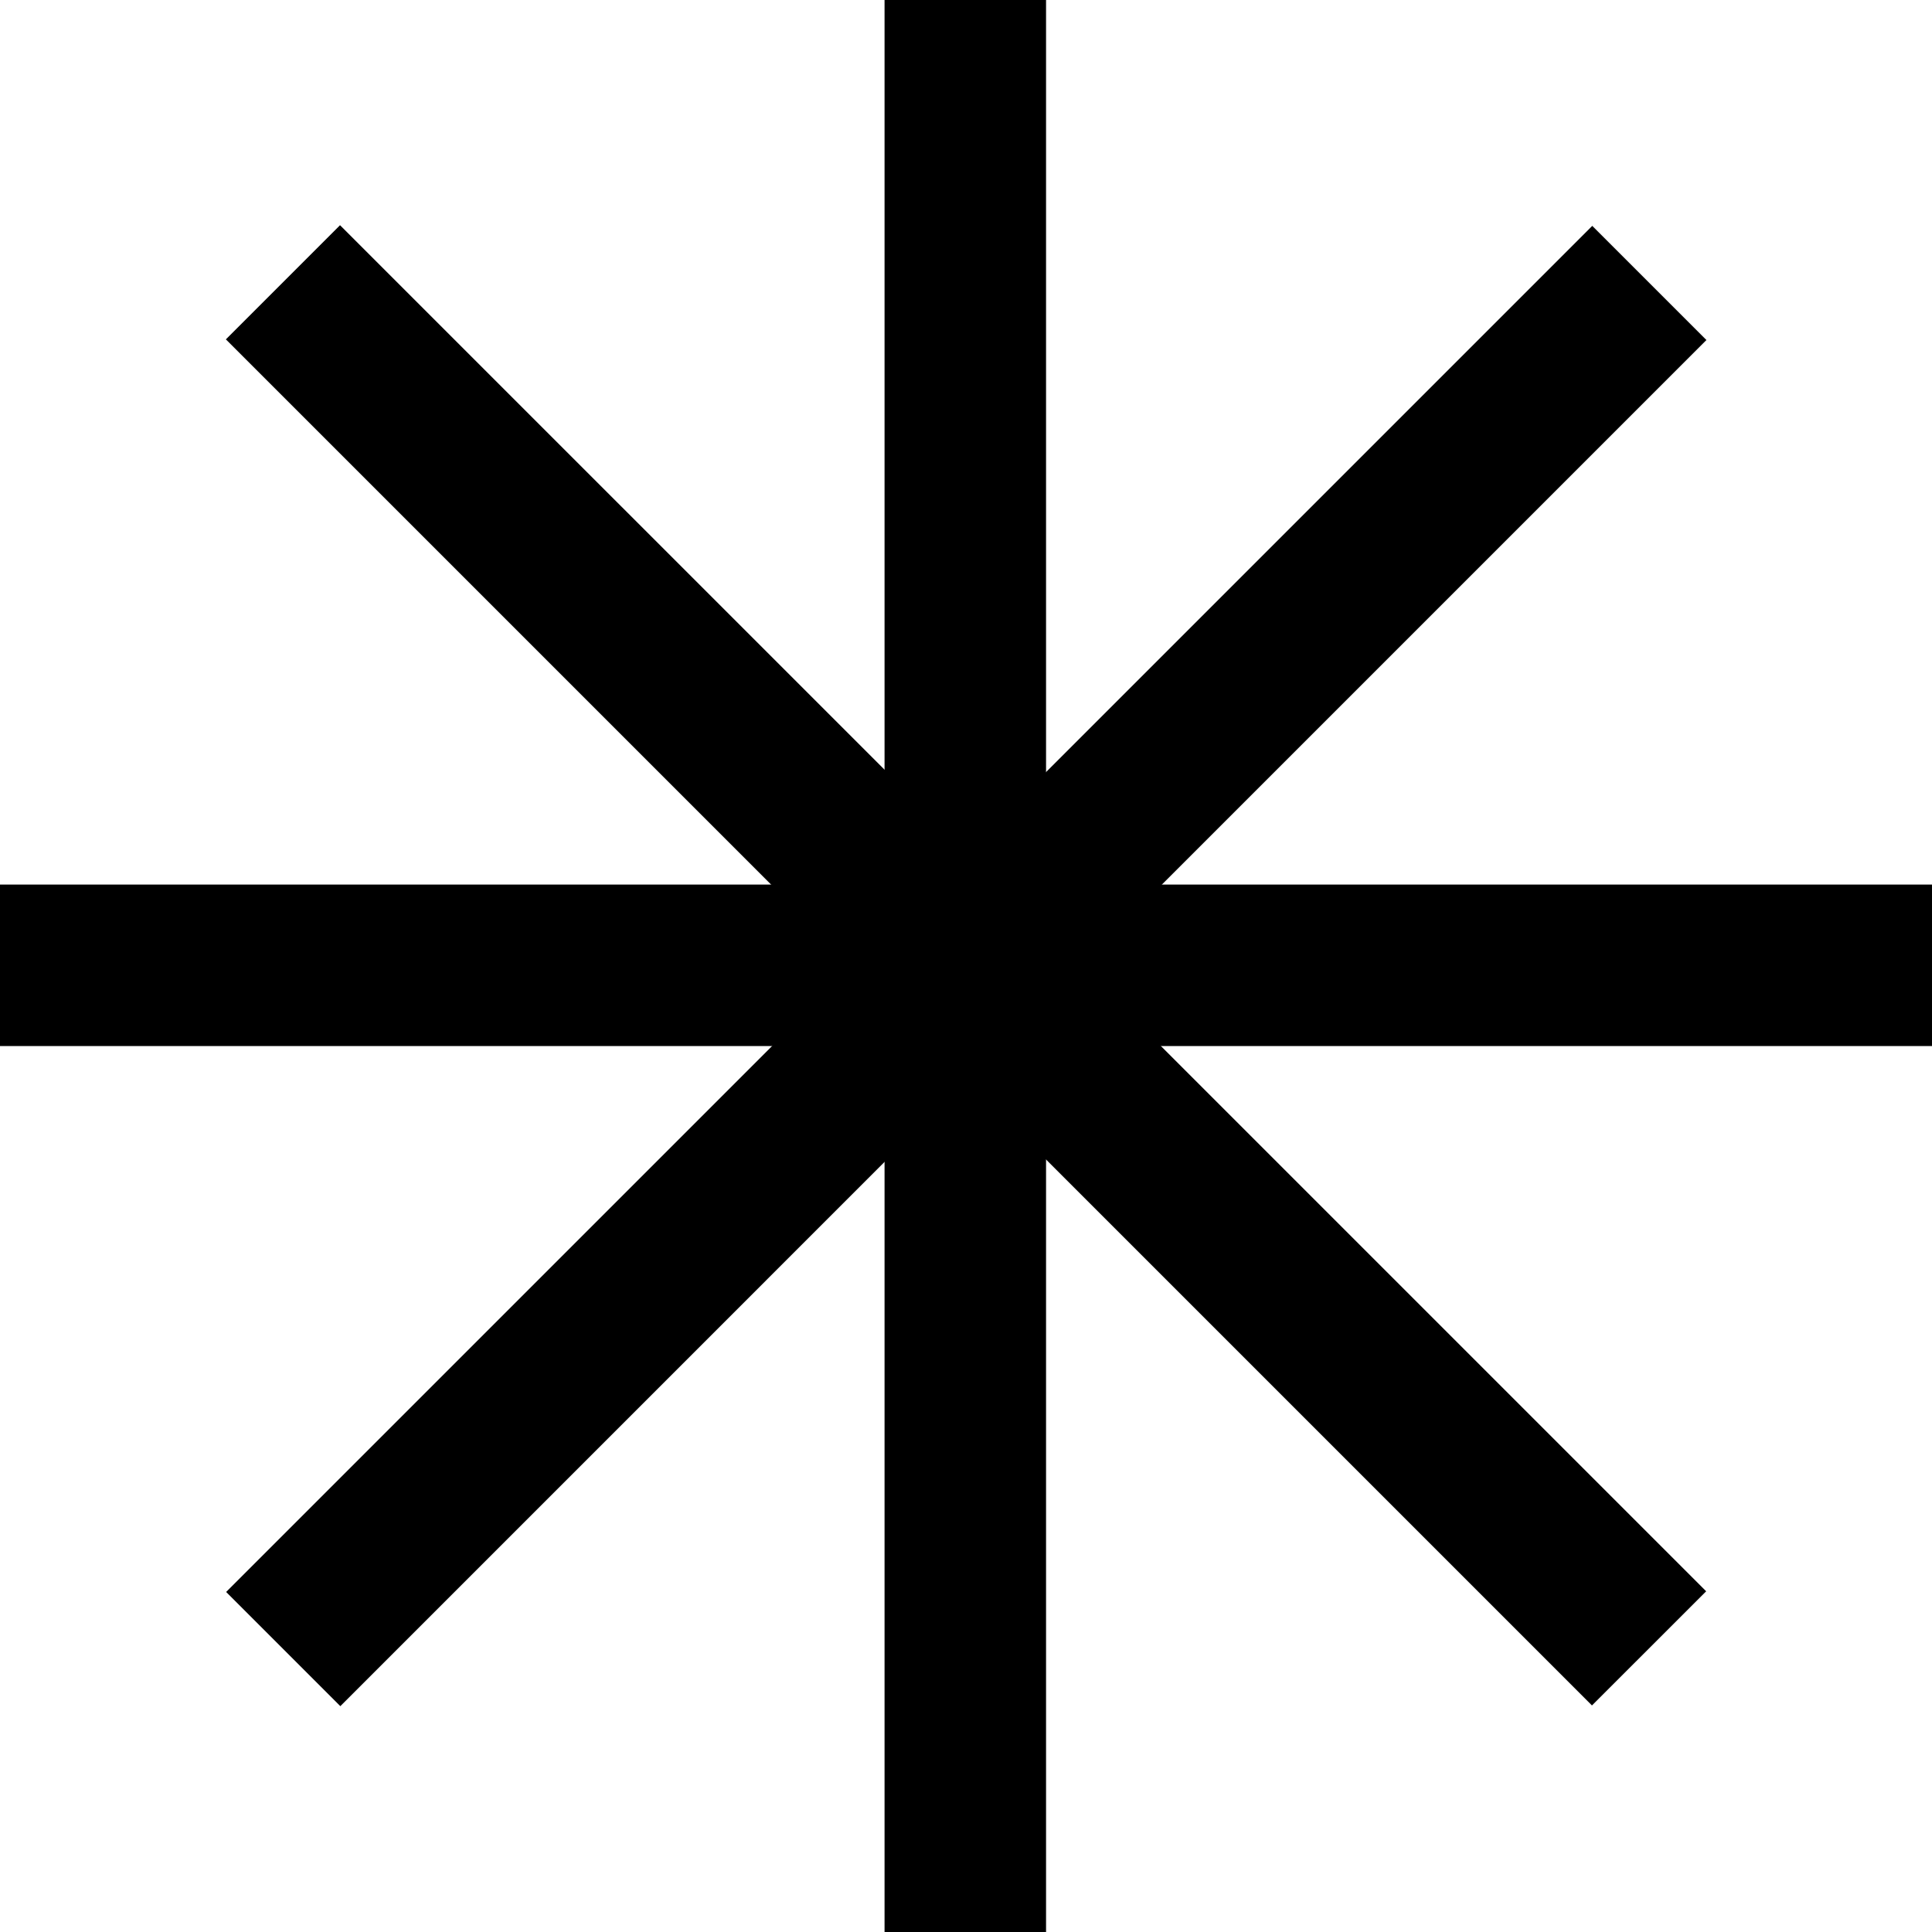
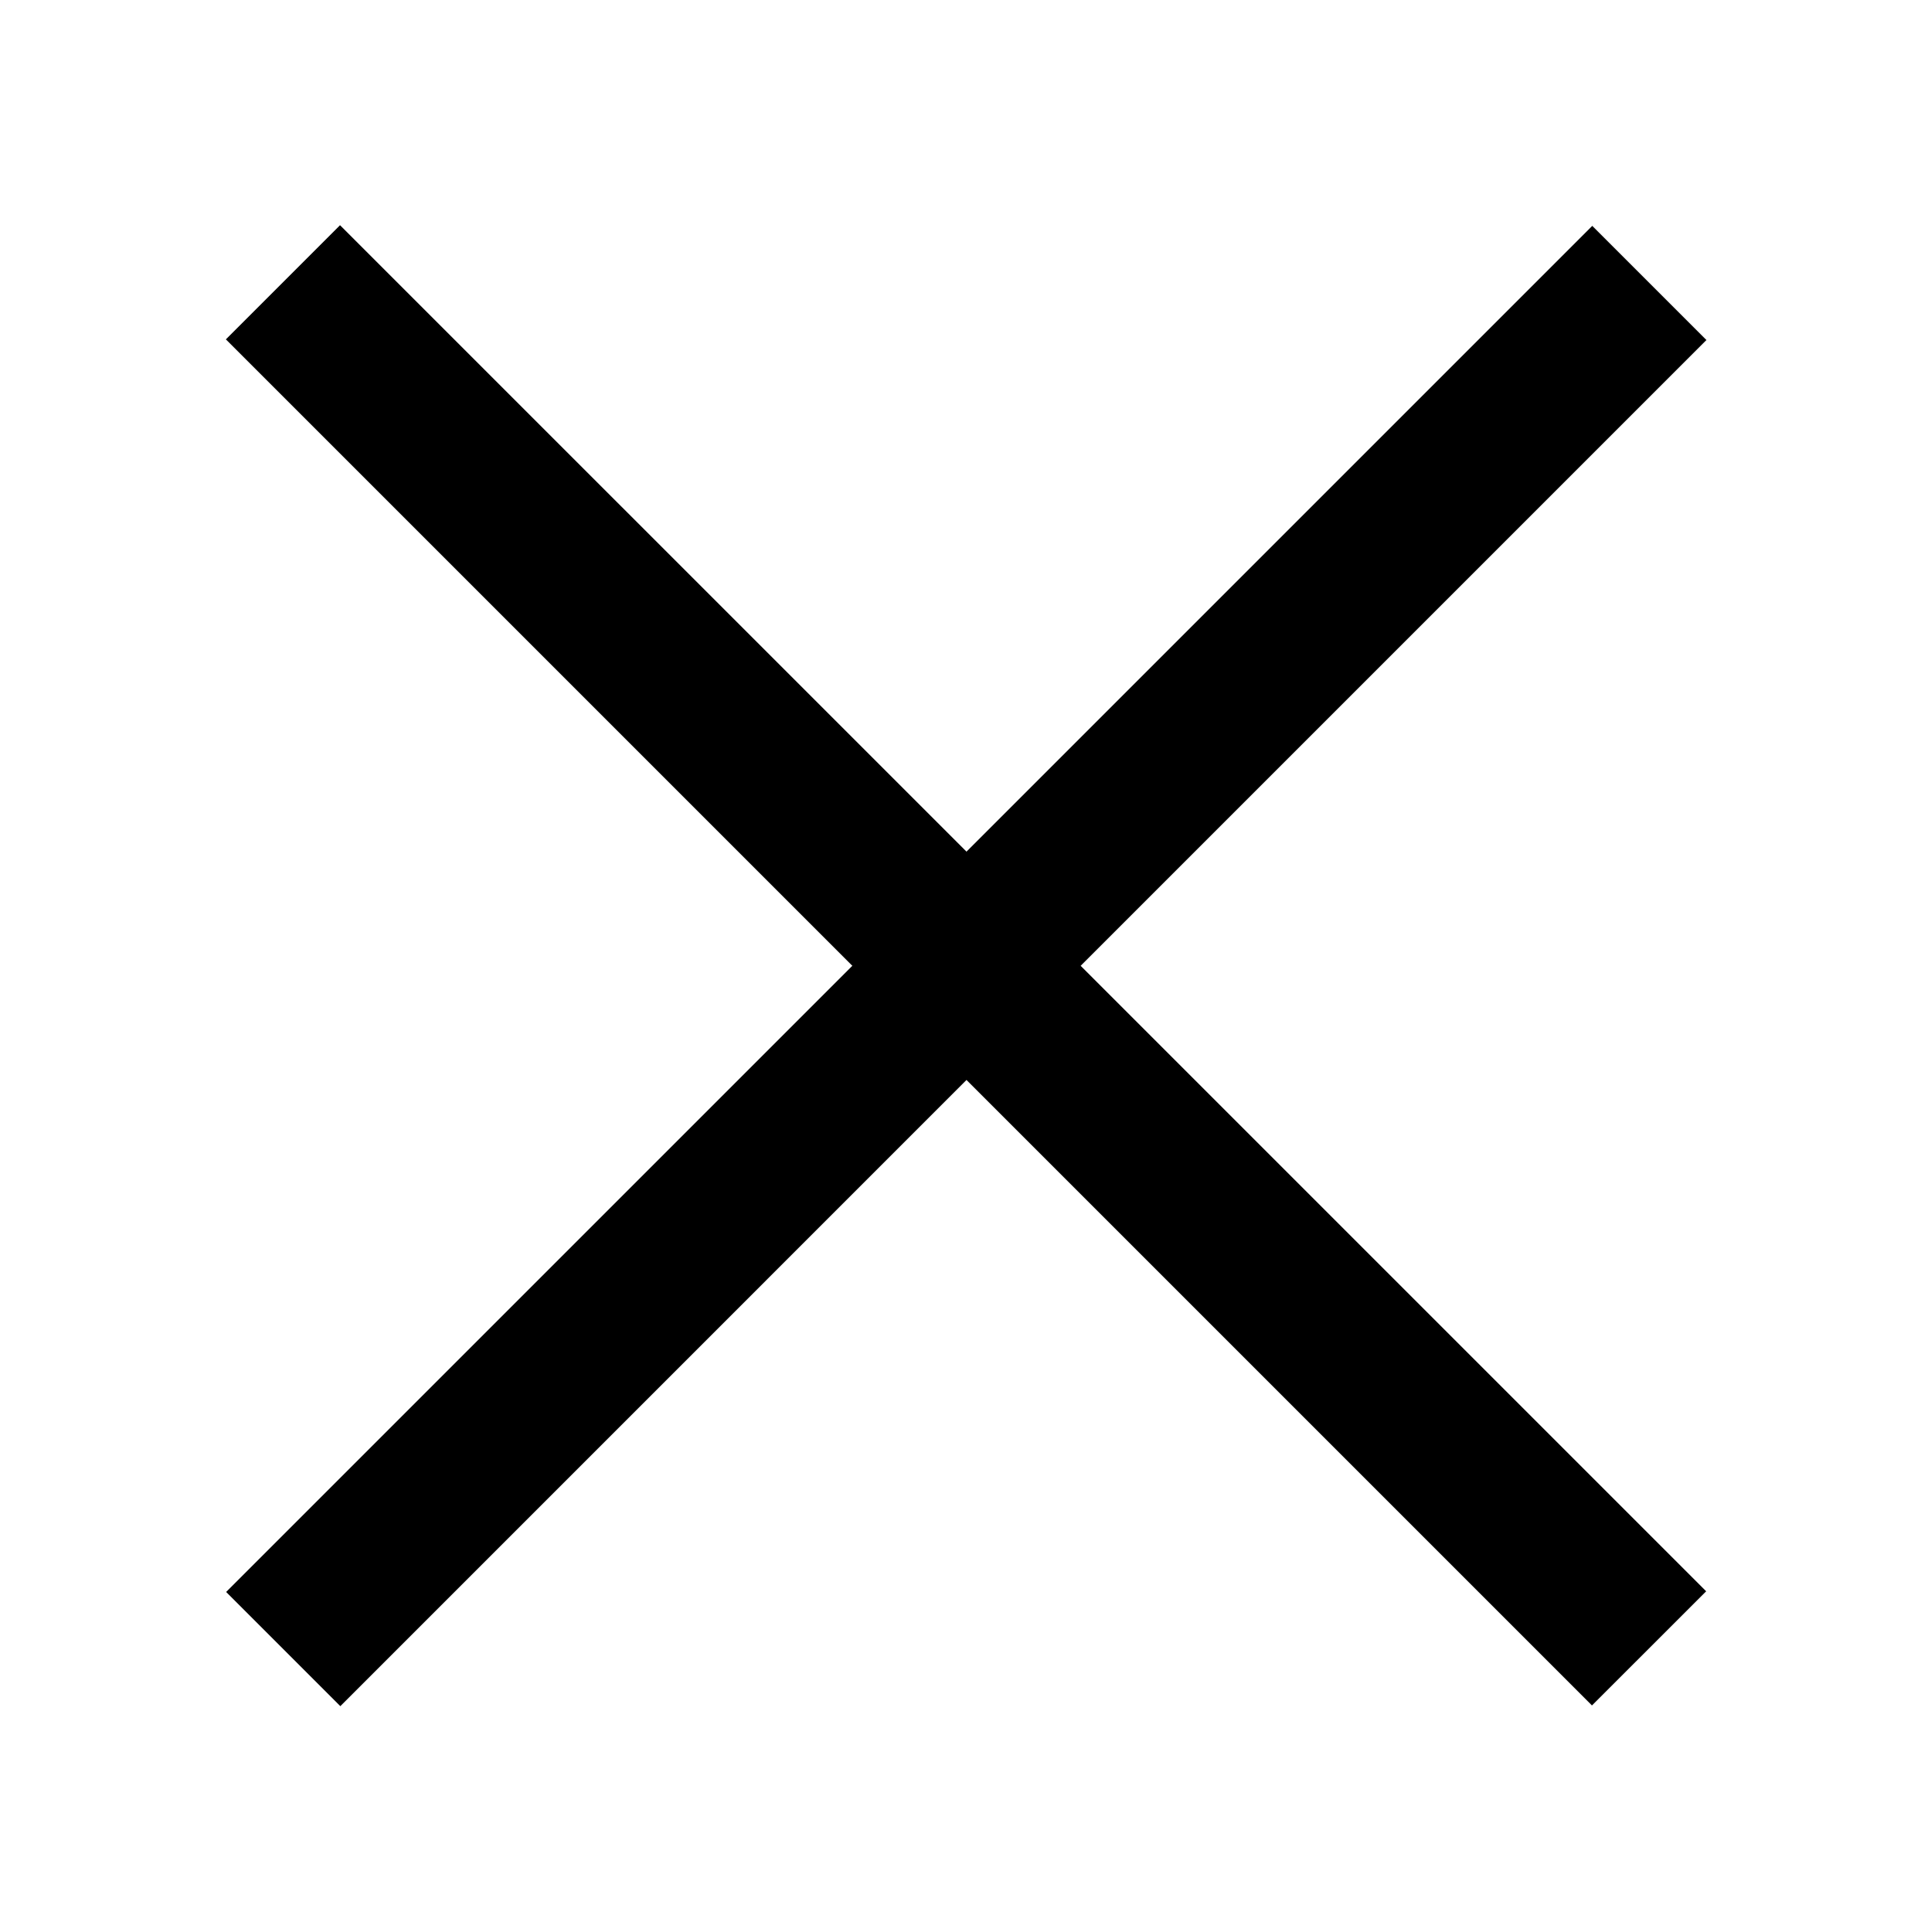
<svg xmlns="http://www.w3.org/2000/svg" width="46" height="46" viewBox="0 0 46 46" fill="none">
-   <path d="M24.906 0H21.061V46H24.906V0Z" fill="currentColor" />
-   <path d="M46 21.061H0V24.906H46V21.061Z" fill="currentColor" />
  <path d="M37.904 40.606L40.623 37.888L8.096 5.362L5.378 8.08L37.904 40.606Z" fill="currentColor" />
  <path d="M5.384 37.904L8.103 40.623L40.629 8.096L37.911 5.378L5.384 37.904Z" fill="currentColor" />
</svg>